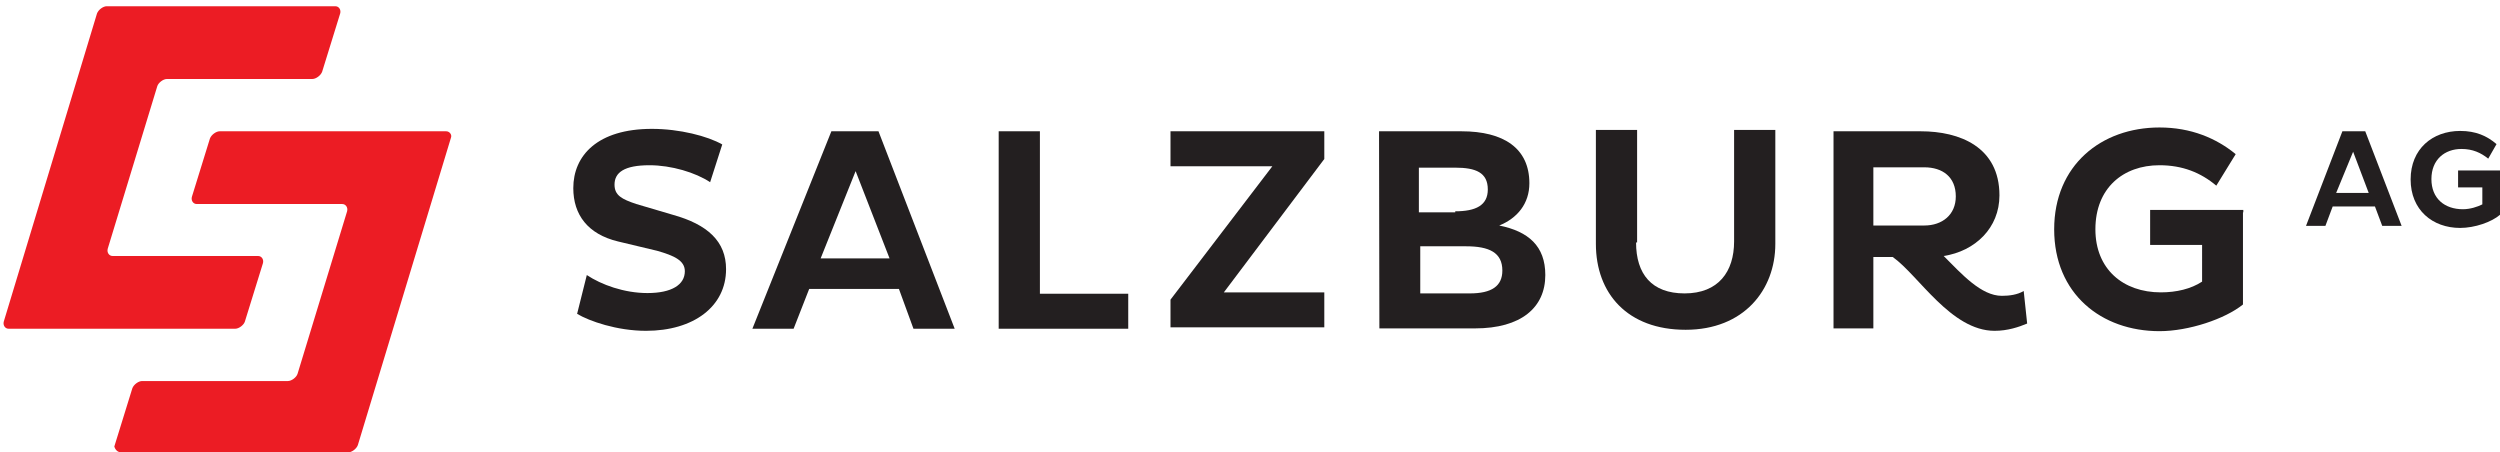
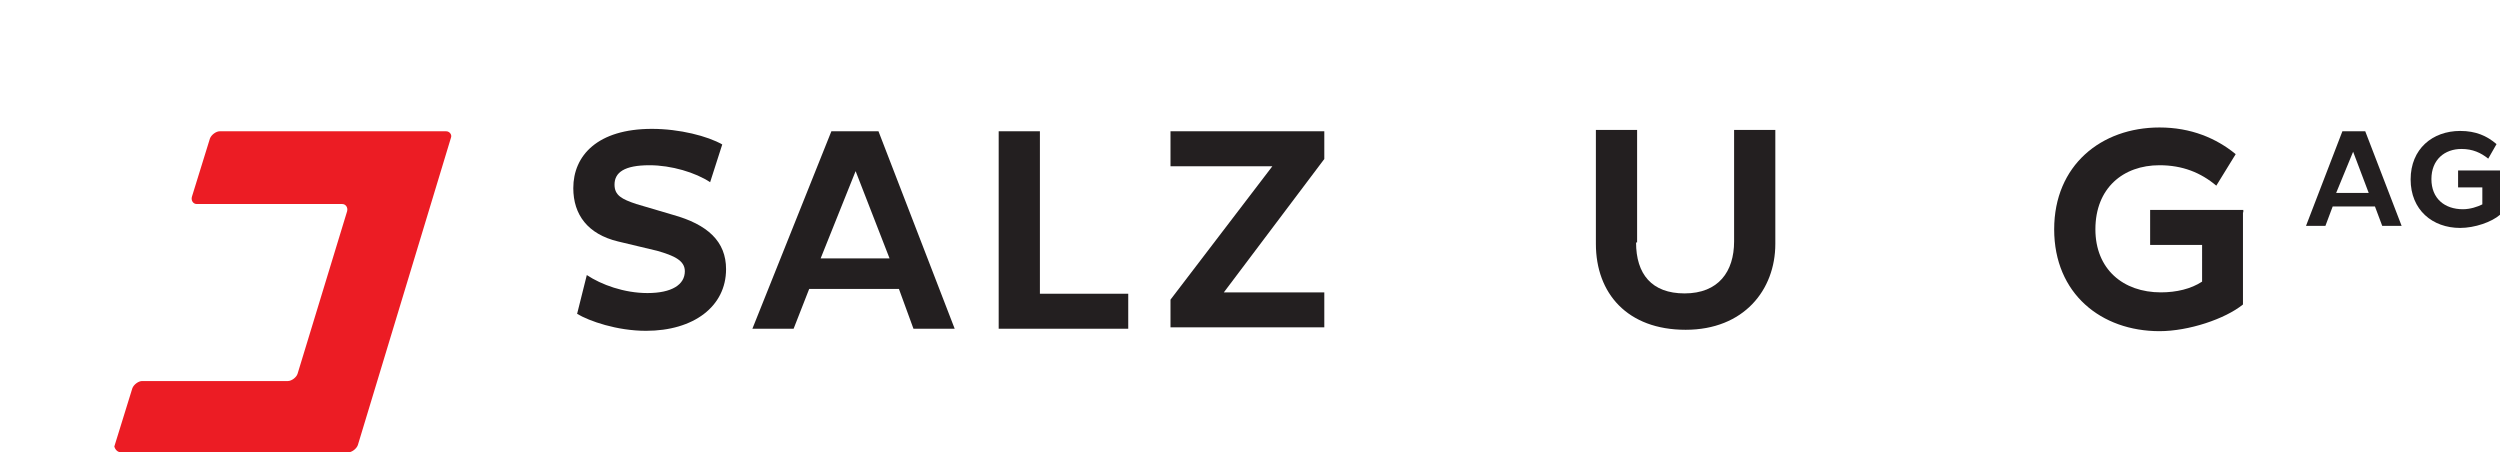
<svg xmlns="http://www.w3.org/2000/svg" version="1.1" id="Artwork" x="0px" y="0px" viewBox="0 0 721.7 130.6" style="enable-background:new 0 0 721.7 130.6;" xml:space="preserve">
  <style type="text/css">
	.st0{fill:#231F20;}
	.st1{fill:#EC1C24;}
</style>
  <g>
    <g>
      <path class="st0" d="M178.4,69.7c-8.7-2.1-12.9-7.7-12.9-15.4c0-9.4,7-17.1,22.7-17.1c8,0,16.1,2.1,20.3,4.5L205,52.6    c-4.2-2.8-11.2-4.9-17.5-4.9c-7.3,0-10.1,2.1-10.1,5.6c0,3.1,2.1,4.2,6.3,5.6l10.5,3.1c10.1,2.8,15.4,7.7,15.4,15.7    c0,10.8-9.4,17.8-23.1,17.8c-8.4,0-16.4-2.8-19.9-4.9l2.8-11.2c4.2,2.8,10.8,5.2,17.5,5.2c7,0,10.8-2.4,10.8-6.3    c0-3.1-3.1-4.5-8-5.9L178.4,69.7z" />
      <path class="st0" d="M240,37.9h13.6l22,57h-11.9l-4.2-11.5h-25.9l-4.5,11.5h-11.9L240,37.9z M236.9,74.6h19.9L247,49.4L236.9,74.6    z" />
      <path class="st0" d="M288.3,94.9v-57h11.9v46.9h25.5v10.1C325.7,94.9,288.3,94.9,288.3,94.9z" />
      <path class="st0" d="M367.3,48h-29.4V37.9h44.4v8l-29,38.5h29v10.1h-44.4v-8L367.3,48z" />
-       <path class="st0" d="M398.1,37.9h23.8c12.2,0,19.6,4.9,19.6,15c0,5.9-3.5,10.1-8.7,12.2c8.4,1.7,13.3,5.9,13.3,14.3    c0,9.4-7,15.4-20.3,15.4h-27.6L398.1,37.9L398.1,37.9z M420.1,61c5.9,0,9.4-1.7,9.4-6.3c0-4.9-3.5-6.3-9.4-6.3h-10.5v12.9h10.5V61    z M424.3,84.7c6.3,0,9.4-2.1,9.4-6.6c0-5.2-3.8-7-10.5-7H410v13.6H424.3z" />
      <path class="st0" d="M472.3,70c0,9.1,4.5,14.7,14,14.7c9.8,0,14.3-6.3,14.3-15V37.5h11.9v32.9c0,13.3-9.1,24.8-25.9,24.8    c-16.8,0-25.9-10.5-25.9-24.8V37.5h11.9V70H472.3z" />
-       <path class="st0" d="M529.3,37.9h25.2c11.2,0,22.7,4.5,22.7,18.5c0,9.4-7,16.1-16.1,17.5c5.2,5.2,10.8,11.5,16.8,11.5    c2.1,0,4.5-0.3,6.3-1.4l1,9.4c-2.4,1-5.6,2.1-9.4,2.1c-12.6,0-22-16.1-29.4-21.3h-5.6v20.6h-11.5V37.9z M540.8,48v17.1h14.7    c5.2,0,9.1-3.1,9.1-8.4c0-5.6-3.8-8.4-9.1-8.4h-14.7V48z" />
      <path class="st0" d="M647.5,61.3v26.6c-5.2,4.2-15.7,7.7-24.1,7.7c-16.8,0-30.4-10.8-30.4-29.4c0-18.5,13.6-29.4,30.4-29.4    c9.1,0,16.4,3.1,22,7.7l-5.6,9.1c-4.5-3.8-9.8-5.9-16.4-5.9c-10.5,0-18.5,6.6-18.5,18.5c0,11.5,8,18.2,18.9,18.2    c4.5,0,8.7-1,11.9-3.1V70.7h-15V60.6h26.9V61.3z" />
    </g>
    <g>
      <path class="st0" d="M676.2,37.9h6.6l10.5,27.3h-5.6l-2.1-5.6h-12.2l-2.1,5.6h-5.6L676.2,37.9z M674.4,55.7h9.4l-4.5-11.9    L674.4,55.7z" />
      <path class="st0" d="M721.7,49.1V62c-2.4,2.1-7.3,3.8-11.5,3.8c-8,0-14.3-5.2-14.3-14s6.3-14,14.3-14c4.5,0,7.7,1.4,10.5,3.8    l-2.4,4.2c-2.1-1.7-4.5-2.8-7.7-2.8c-4.9,0-8.7,3.1-8.7,8.7s3.8,8.7,9.1,8.7c2.1,0,4.2-0.7,5.6-1.4v-4.9h-7v-4.9h12.2V49.1z" />
    </g>
    <g>
      <path class="st1" d="M128.8,37.9H63.4c-1,0-2.4,1-2.8,2.1l-5.2,16.8c-0.3,1,0.3,2.1,1.4,2.1h42c1,0,1.7,1,1.4,2.1l-14.3,46.9    c-0.3,1-1.7,2.1-2.8,2.1H41c-1,0-2.4,1-2.8,2.1l-5.2,16.8c0.3,1,1,1.7,2.1,1.7h65.4c1,0,2.4-1,2.8-2.1l26.9-88.8    C130.5,38.9,129.8,37.9,128.8,37.9z" />
-       <path class="st1" d="M70.7,92.8L75.9,76c0.3-1-0.3-2.1-1.4-2.1h-42c-1,0-1.7-1-1.4-2.1l14.3-46.9c0.3-1,1.7-2.1,2.8-2.1h42    c1,0,2.4-1,2.8-2.1l5.2-16.8c0.3-1-0.3-2.1-1.4-2.1H30.8c-1,0-2.4,1-2.8,2.1L1.1,92.8c-0.3,1,0.3,2.1,1.4,2.1h65.4    C69,94.9,70.4,93.8,70.7,92.8z" />
    </g>
  </g>
</svg>